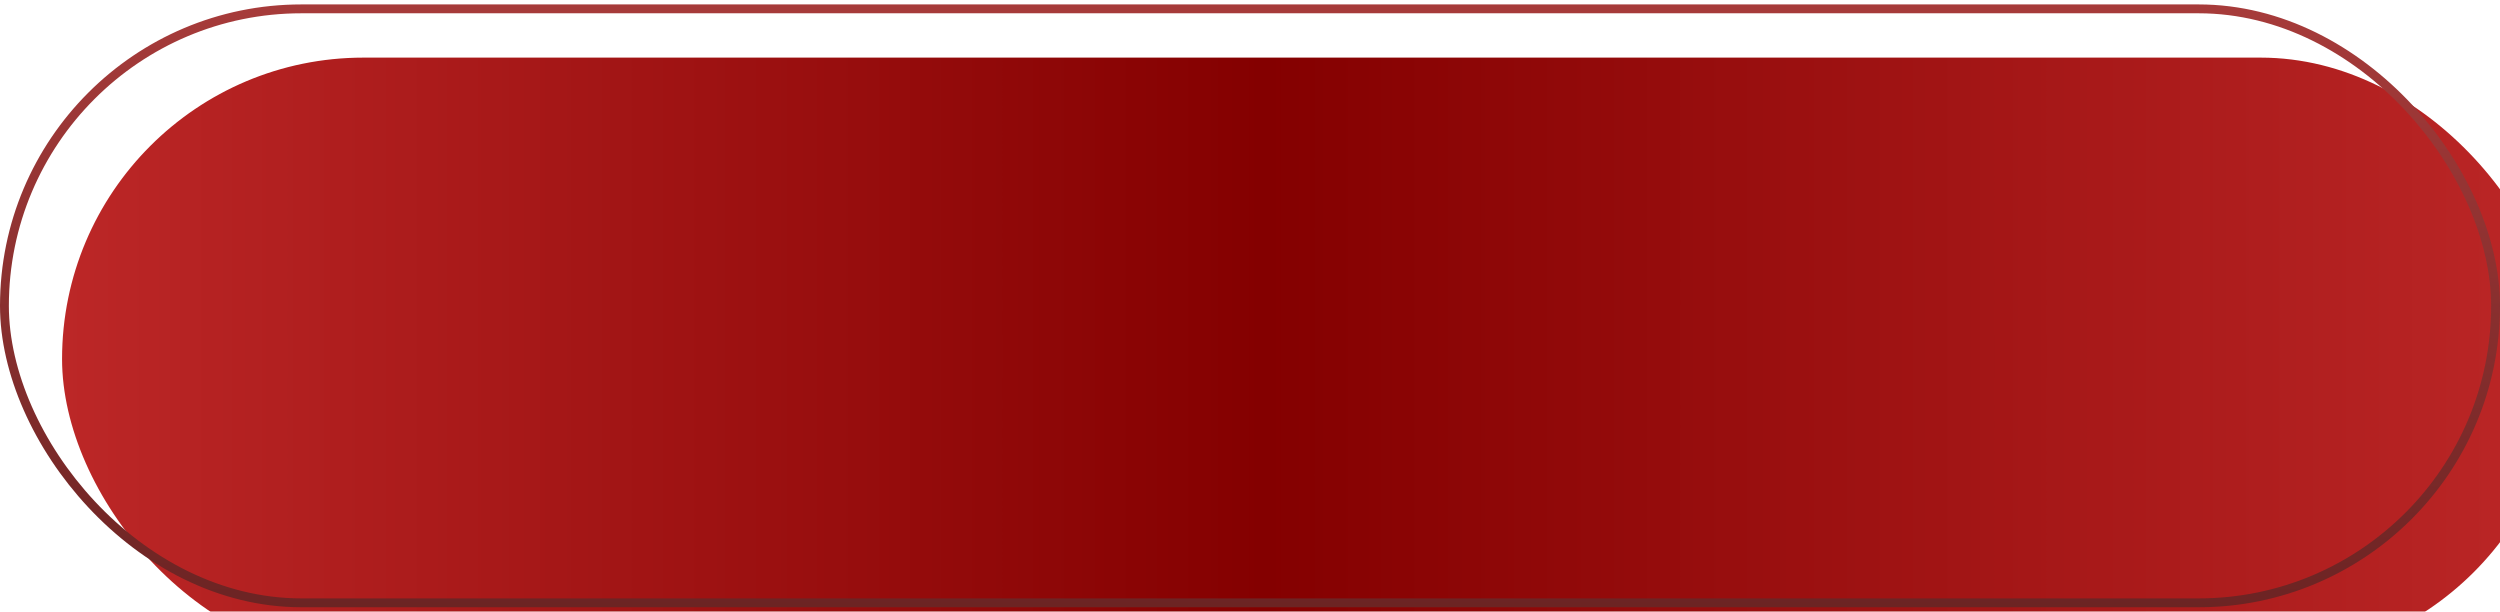
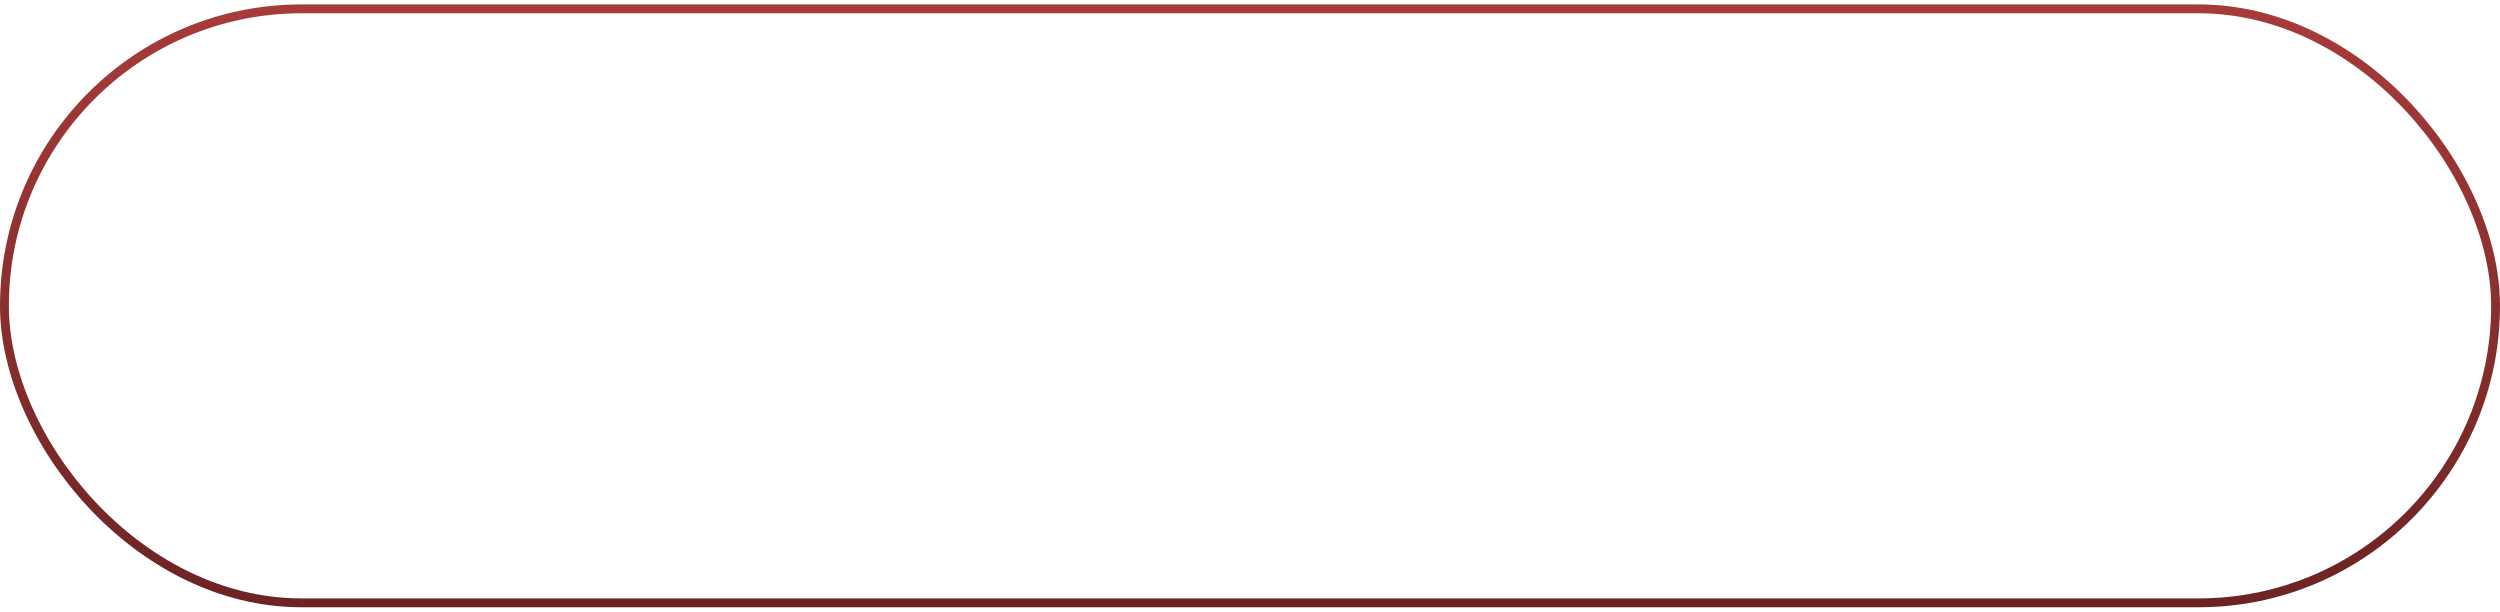
<svg xmlns="http://www.w3.org/2000/svg" width="282" height="69" viewBox="0 0 282 69" fill="none">
  <g filter="url(#filter0_i_1_201)">
-     <rect y="0.499" width="282" height="68" rx="34" fill="url(#paint0_linear_1_201)" />
-   </g>
+     </g>
  <rect x="0.5" y="0.999" width="281" height="67" rx="33.5" stroke="url(#paint1_linear_1_201)" />
  <defs>
    <filter id="filter0_i_1_201" x="0" y="0.499" width="287.3" height="73.3" filterUnits="userSpaceOnUse" color-interpolation-filters="sRGB">
      <feFlood flood-opacity="0" result="BackgroundImageFix" />
      <feBlend mode="normal" in="SourceGraphic" in2="BackgroundImageFix" result="shape" />
      <feColorMatrix in="SourceAlpha" type="matrix" values="0 0 0 0 0 0 0 0 0 0 0 0 0 0 0 0 0 0 127 0" result="hardAlpha" />
      <feOffset dx="7" dy="6" />
      <feGaussianBlur stdDeviation="2.65" />
      <feComposite in2="hardAlpha" operator="arithmetic" k2="-1" k3="1" />
      <feColorMatrix type="matrix" values="0 0 0 0 0 0 0 0 0 0 0 0 0 0 0 0 0 0 0.3 0" />
      <feBlend mode="normal" in2="shape" result="effect1_innerShadow_1_201" />
    </filter>
    <linearGradient id="paint0_linear_1_201" x1="0" y1="34.499" x2="282" y2="34.499" gradientUnits="userSpaceOnUse">
      <stop stop-color="#BC2727" />
      <stop offset="0.481" stop-color="#840000" />
      <stop offset="1" stop-color="#BC2727" />
    </linearGradient>
    <linearGradient id="paint1_linear_1_201" x1="141" y1="-8.026" x2="141" y2="140.96" gradientUnits="userSpaceOnUse">
      <stop stop-color="#AE3E3D" />
      <stop offset="1" stop-color="#2D0B0B" />
    </linearGradient>
  </defs>
</svg>